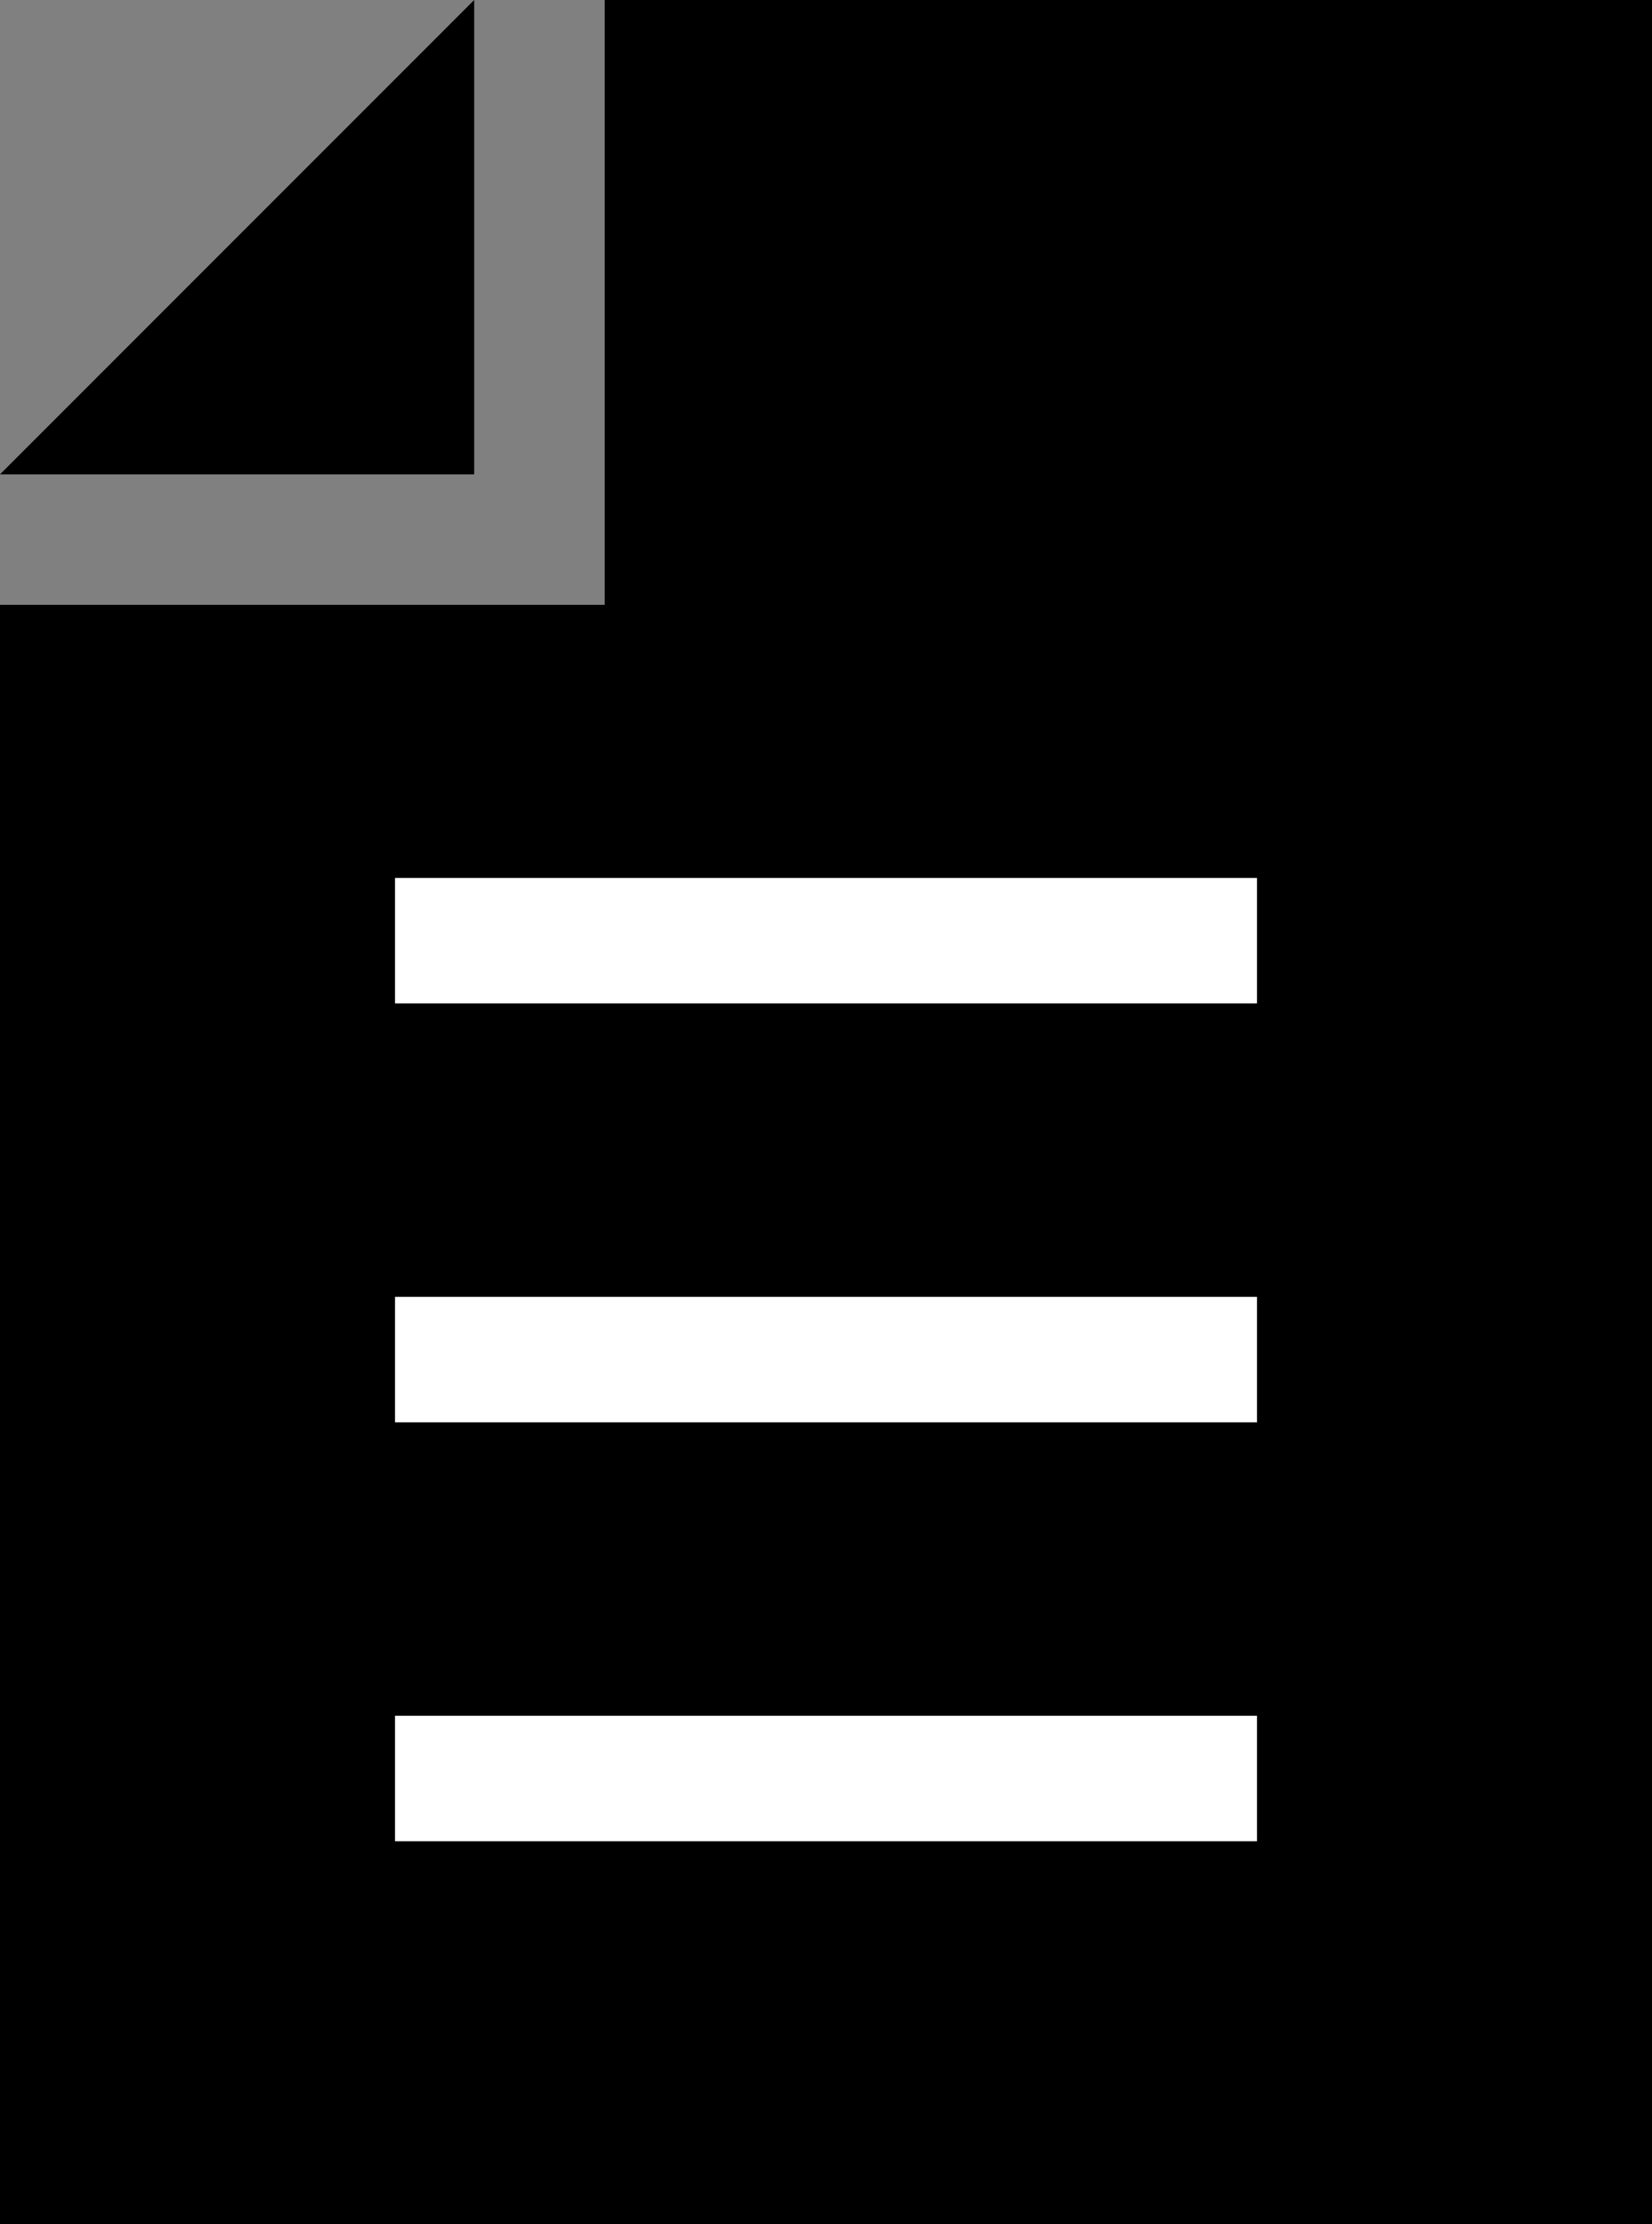
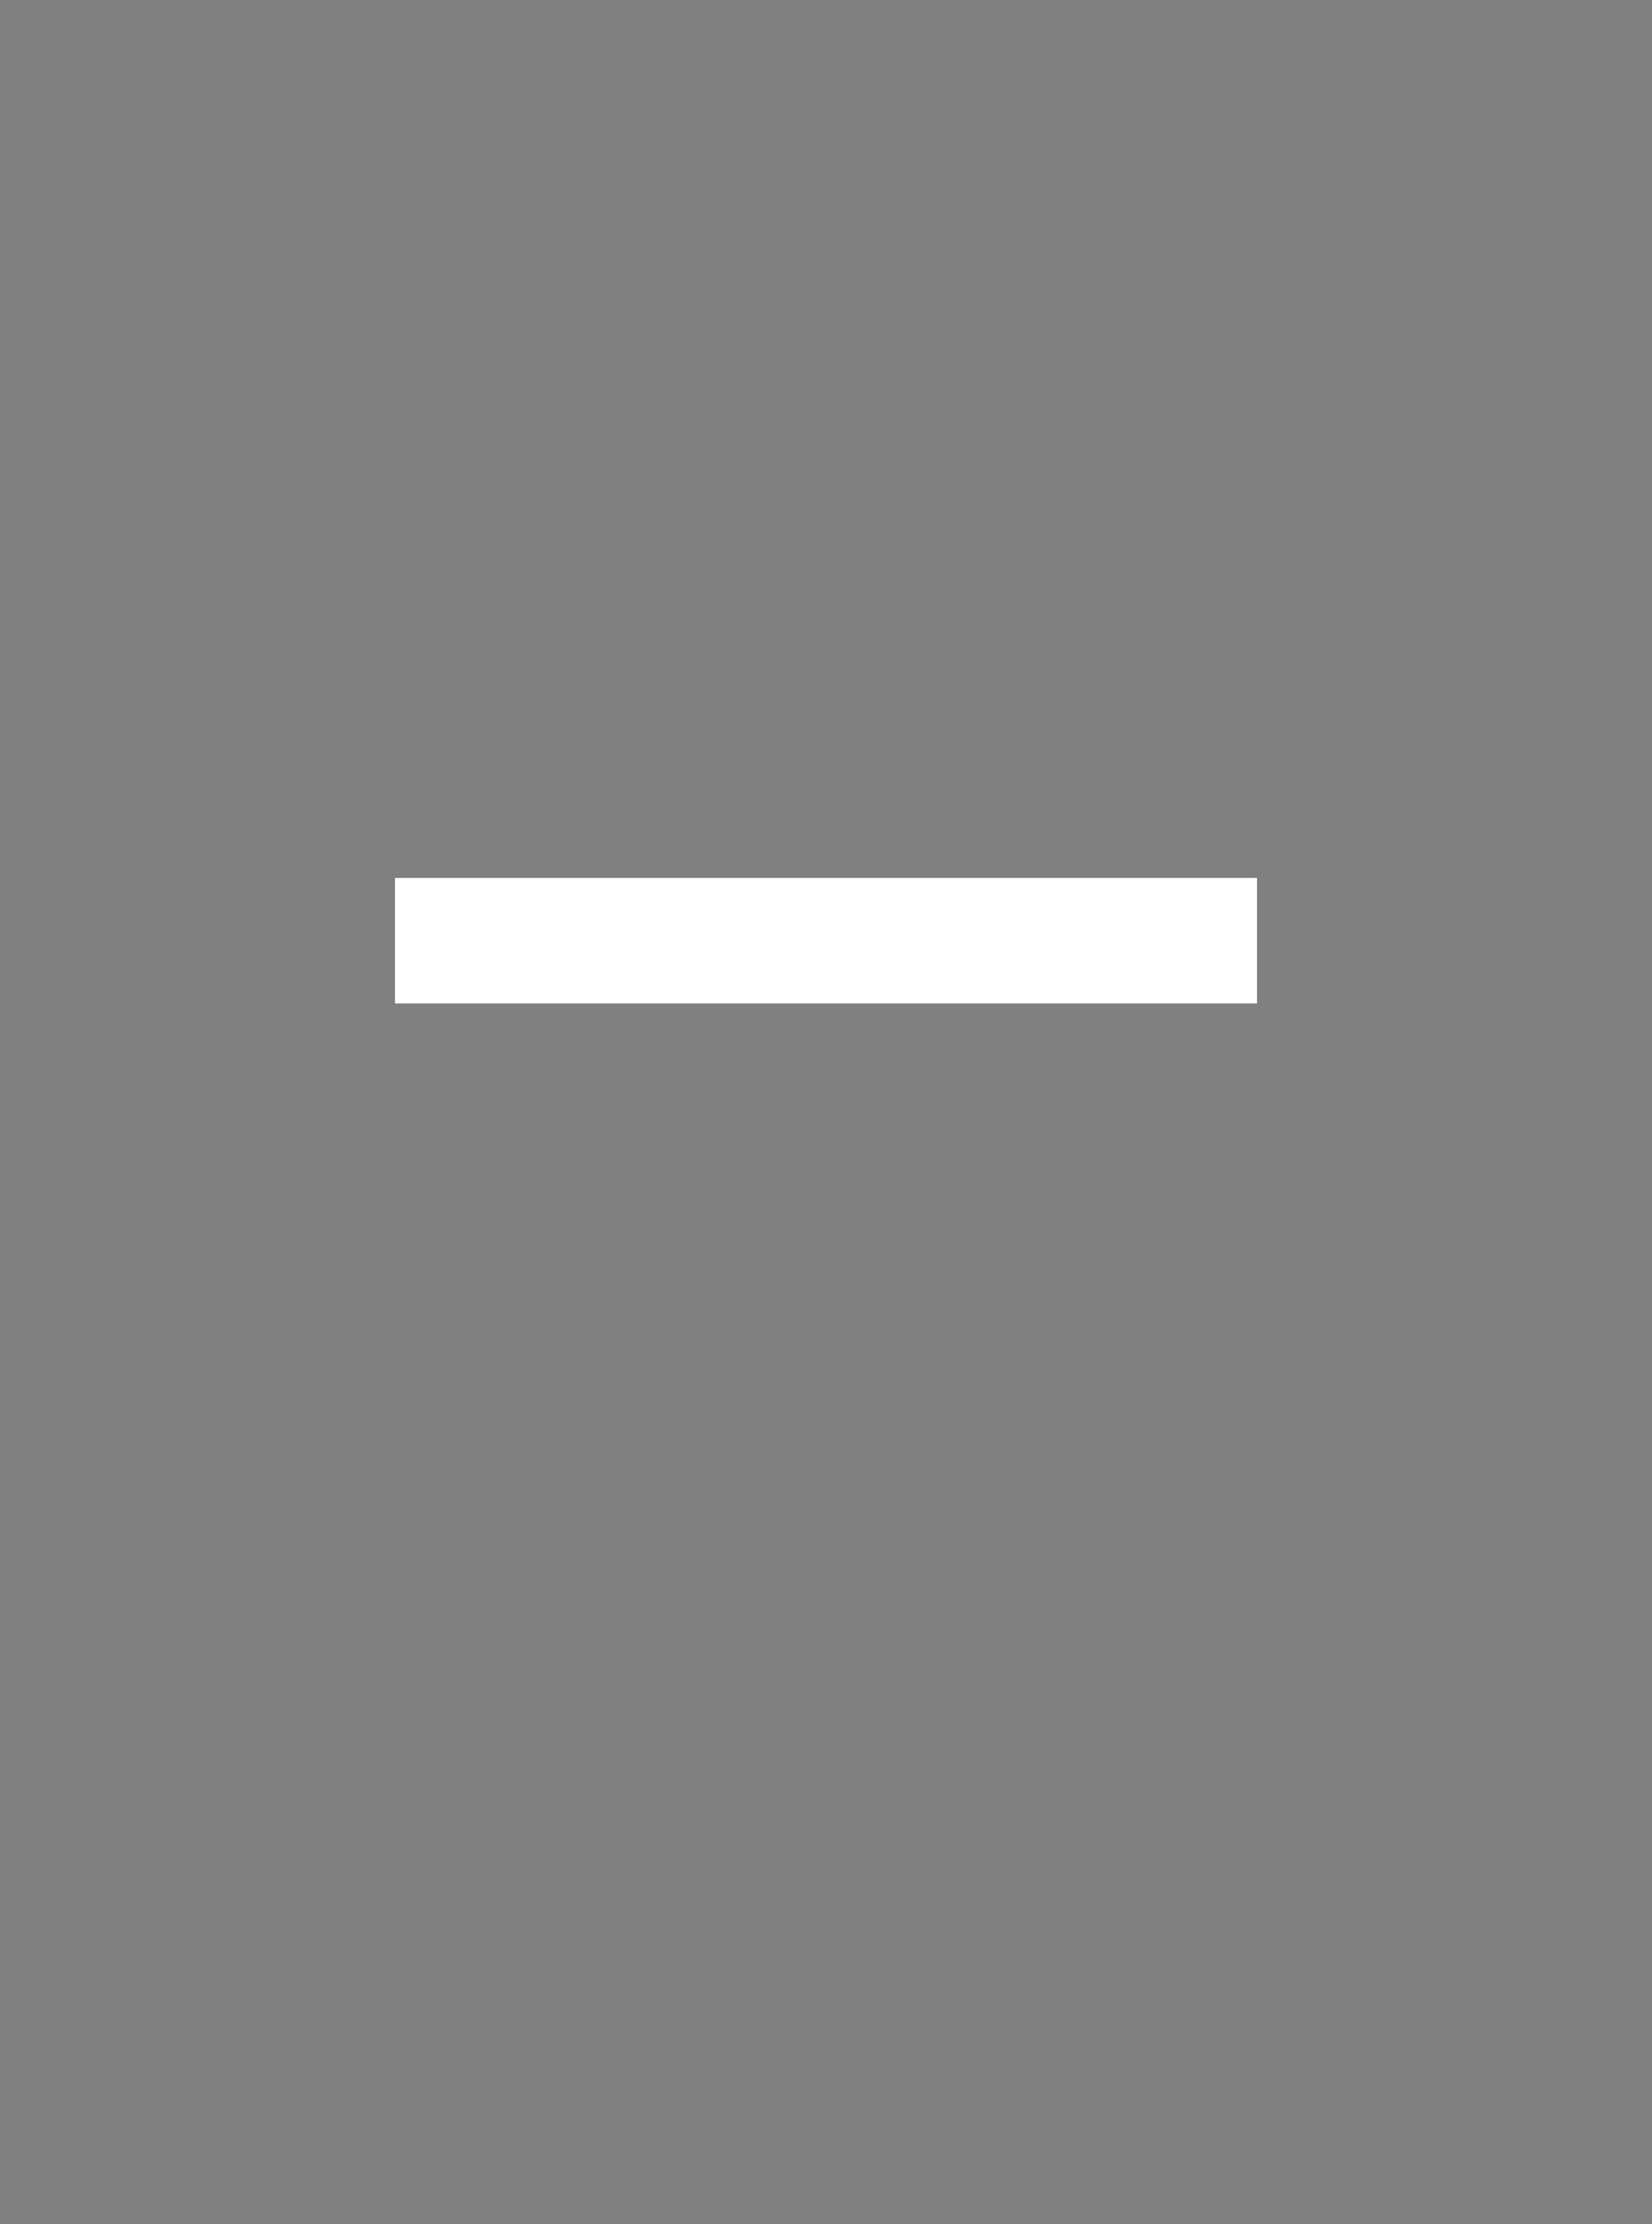
<svg xmlns="http://www.w3.org/2000/svg" width="19.757" height="26.596" viewBox="0 0 19.757 26.596">
  <rect x="0" y="0" width="19.757" height="26.596" fill="#808080" stroke="none" />
  <g id="グループ_131" data-name="グループ 131" transform="translate(-88.249 -16.559)">
-     <path id="パス_224" data-name="パス 224" d="M95.481,16.559v7.232H88.249V43.155h19.757v-26.6Z" />
-     <path id="パス_225" data-name="パス 225" d="M93.92,16.559v5.672H88.249Z" />
    <rect id="長方形_1263" data-name="長方形 1263" width="10.309" height="1.5" transform="translate(92.973 27.057)" fill="#fff" />
-     <rect id="長方形_1264" data-name="長方形 1264" width="10.309" height="1.5" transform="translate(92.973 32.066)" fill="#fff" />
-     <rect id="長方形_1265" data-name="長方形 1265" width="10.309" height="1.5" transform="translate(92.973 37.075)" fill="#fff" />
  </g>
</svg>